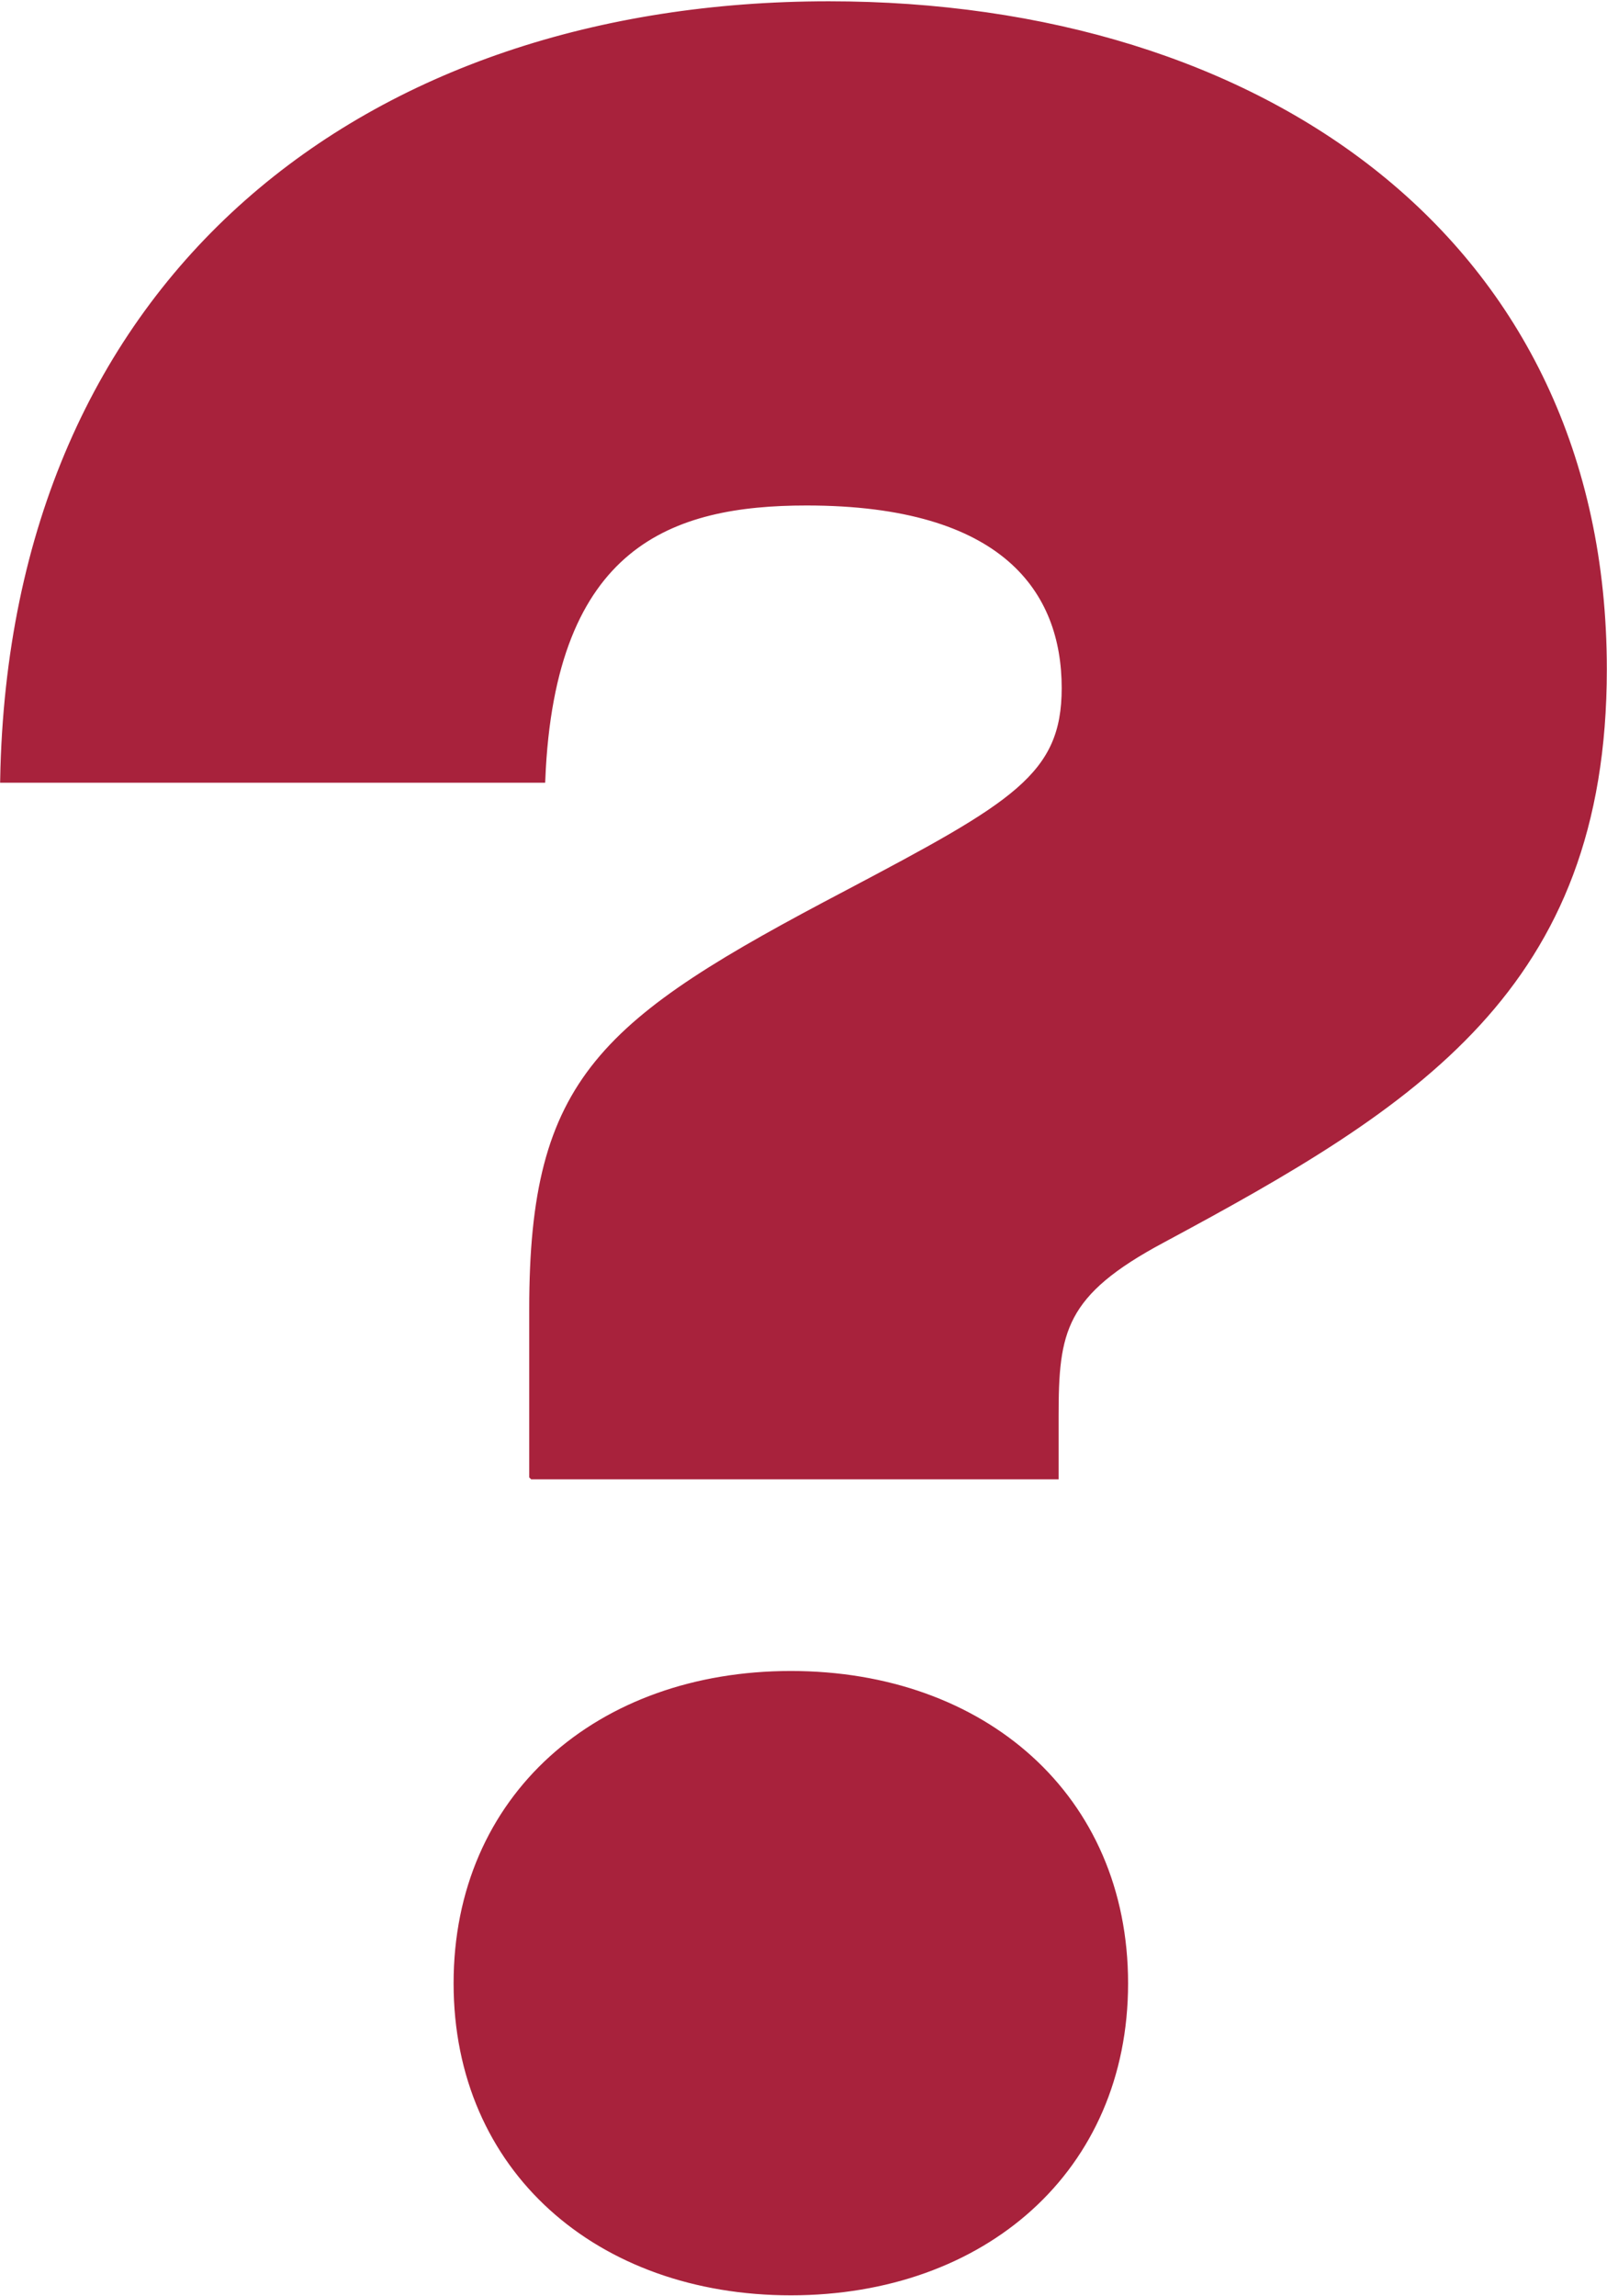
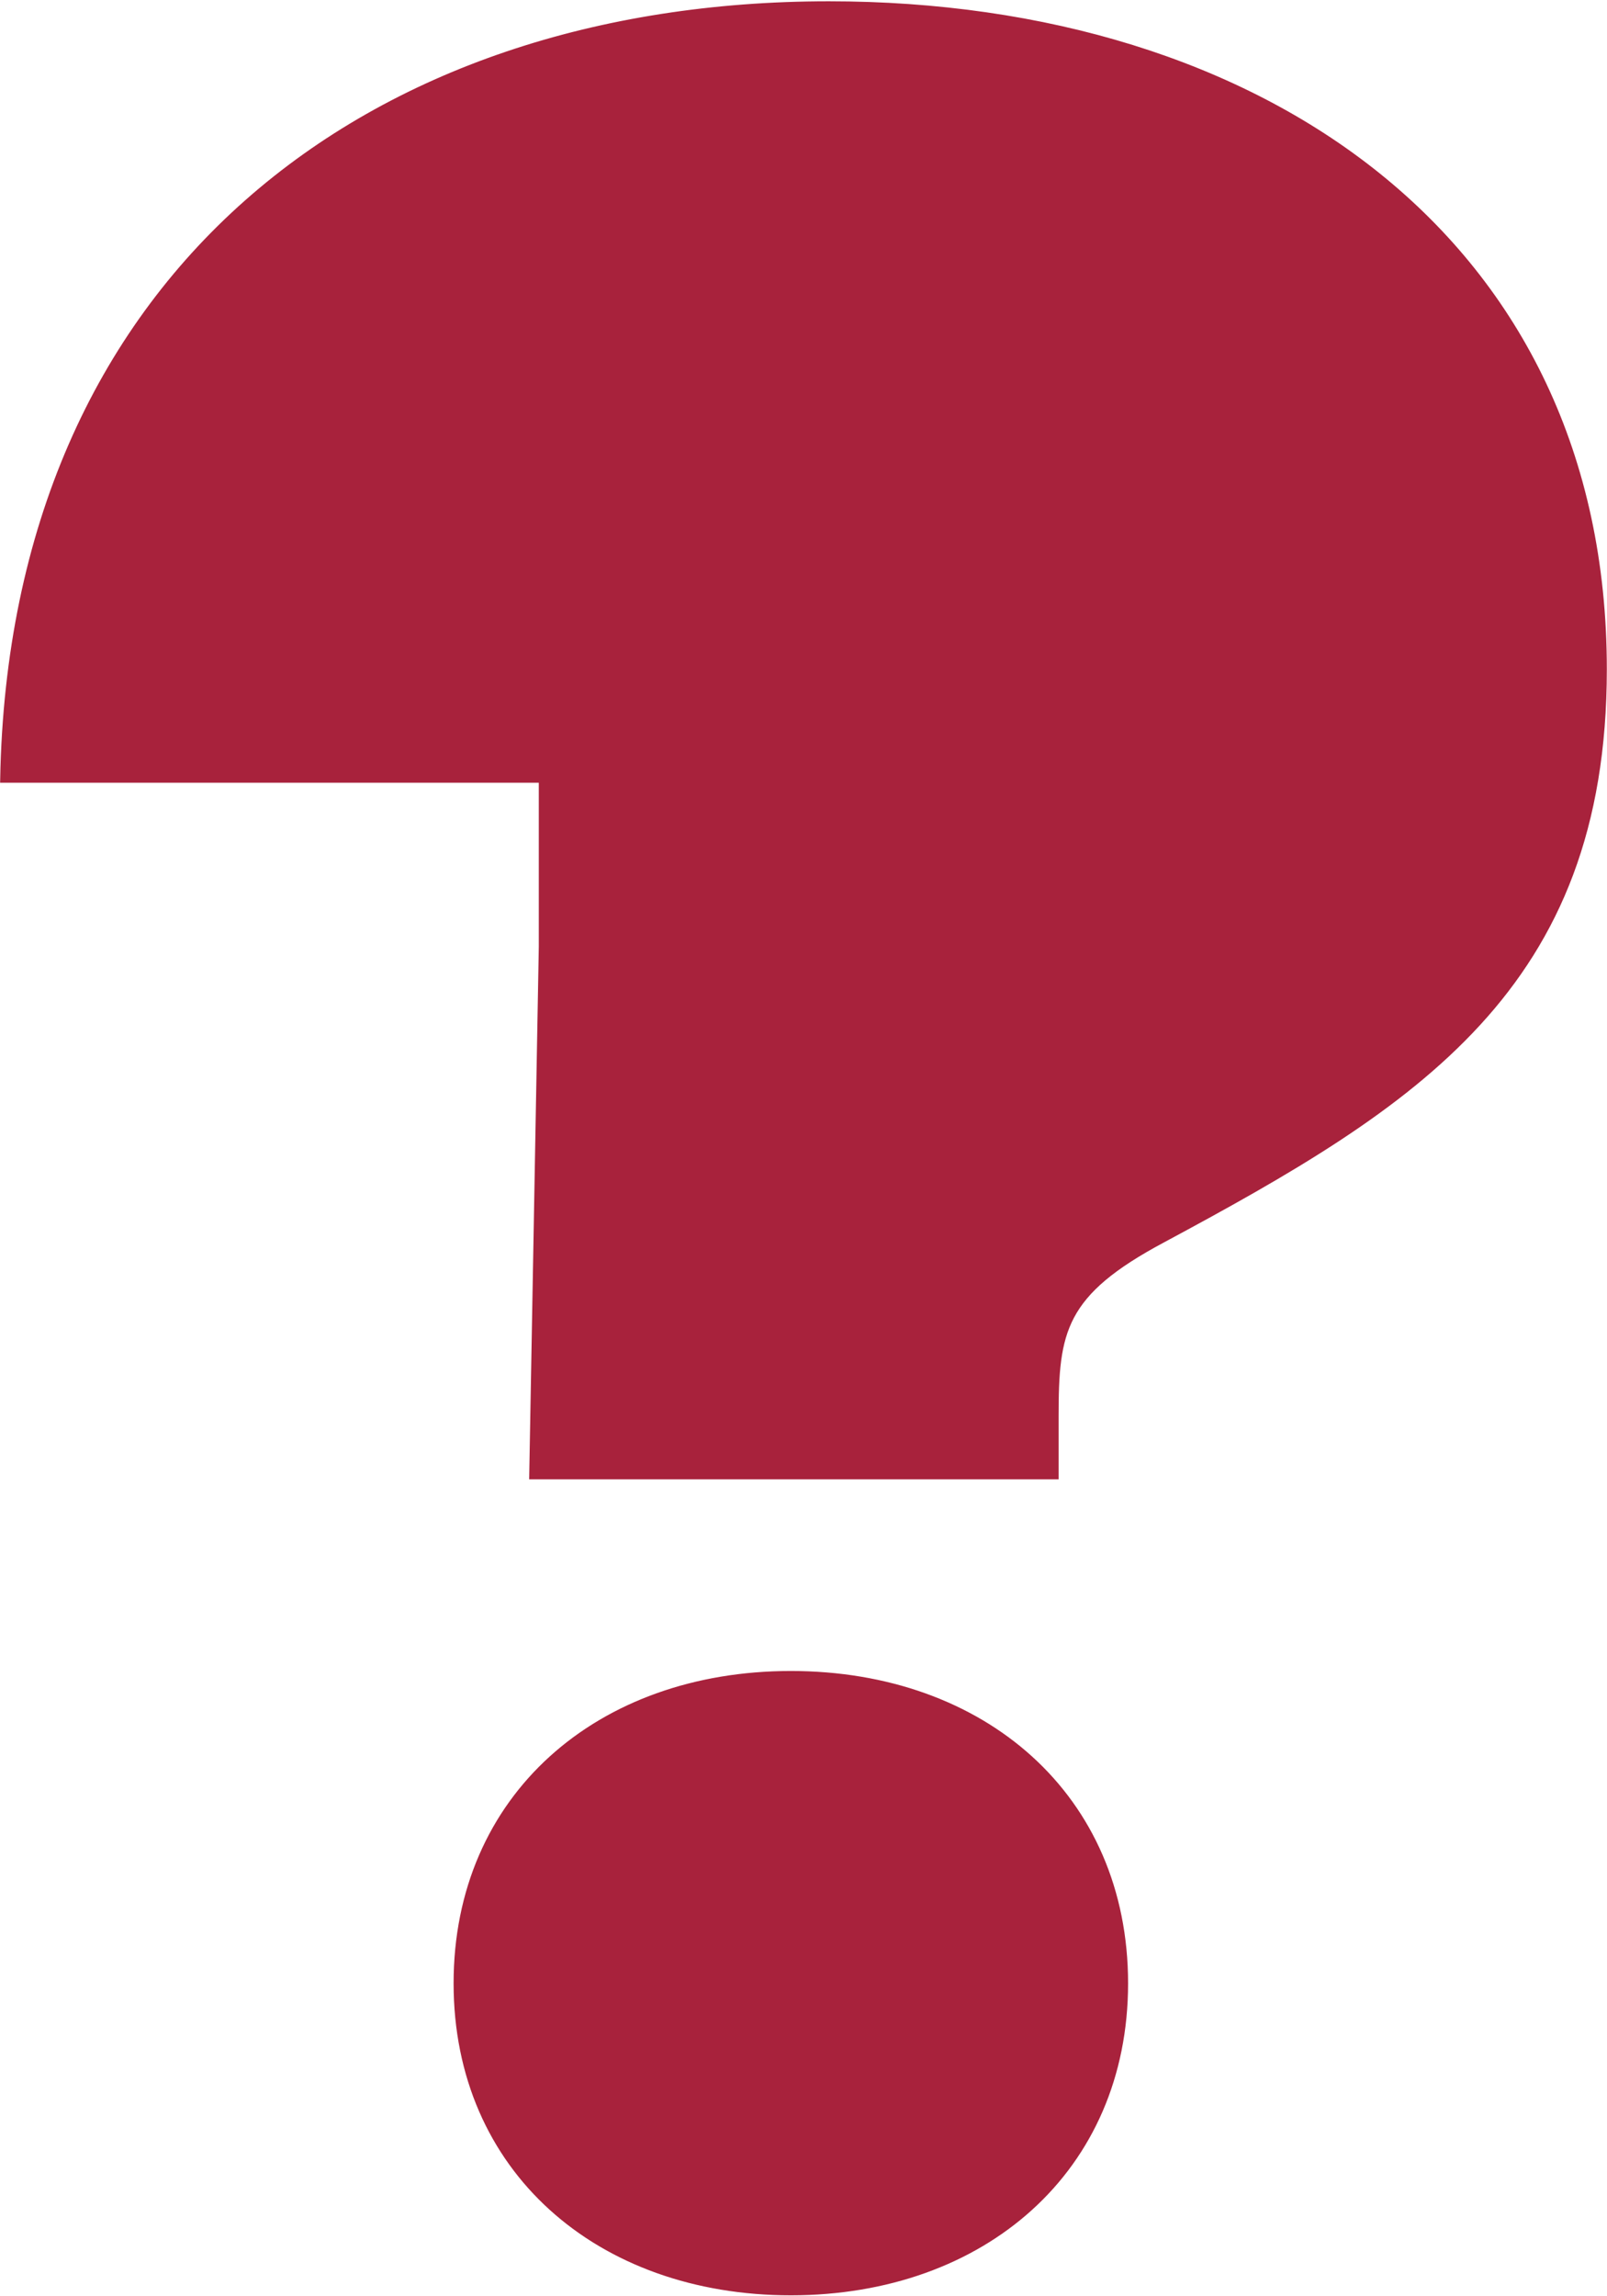
<svg xmlns="http://www.w3.org/2000/svg" xml:space="preserve" width="574px" height="820px" version="1.1" style="shape-rendering:geometricPrecision; text-rendering:geometricPrecision; image-rendering:optimizeQuality; fill-rule:evenodd; clip-rule:evenodd" viewBox="0 0 46.96 67.02">
  <defs>
    <style type="text/css"> .str0 {stroke:#A8223C;stroke-width:0.19;stroke-miterlimit:22.926} .fil0 {fill:#A8223C;fill-rule:nonzero} </style>
  </defs>
  <g id="Слой_x0020_1">
-     <path class="fil0 str0" d="M15.56 43.09l15.28 0 0 -1.75c0,-2.49 0.19,-3.59 3.13,-5.16 7.37,-3.96 12.89,-7.36 12.89,-16.66 0,-12.52 -10.03,-19.42 -22.64,-19.42 -13.44,0 -23.85,7.91 -24.12,22.64l15.74 0c0.28,-6.9 3.77,-8.1 7.73,-8.1 5.8,0 7.55,2.58 7.55,5.43 0,2.58 -1.47,3.41 -6.35,5.99 -7.18,3.77 -9.21,5.43 -9.21,12.15l0 4.88zm7.55 23.84c5.62,0 9.76,-3.59 9.76,-9.02 0,-5.44 -4.14,-9.03 -9.76,-9.03 -5.61,0 -9.76,3.59 -9.76,9.03 0,5.43 4.15,9.02 9.76,9.02z" />
+     <path class="fil0 str0" d="M15.56 43.09l15.28 0 0 -1.75c0,-2.49 0.19,-3.59 3.13,-5.16 7.37,-3.96 12.89,-7.36 12.89,-16.66 0,-12.52 -10.03,-19.42 -22.64,-19.42 -13.44,0 -23.85,7.91 -24.12,22.64l15.74 0l0 4.88zm7.55 23.84c5.62,0 9.76,-3.59 9.76,-9.02 0,-5.44 -4.14,-9.03 -9.76,-9.03 -5.61,0 -9.76,3.59 -9.76,9.03 0,5.43 4.15,9.02 9.76,9.02z" />
  </g>
</svg>